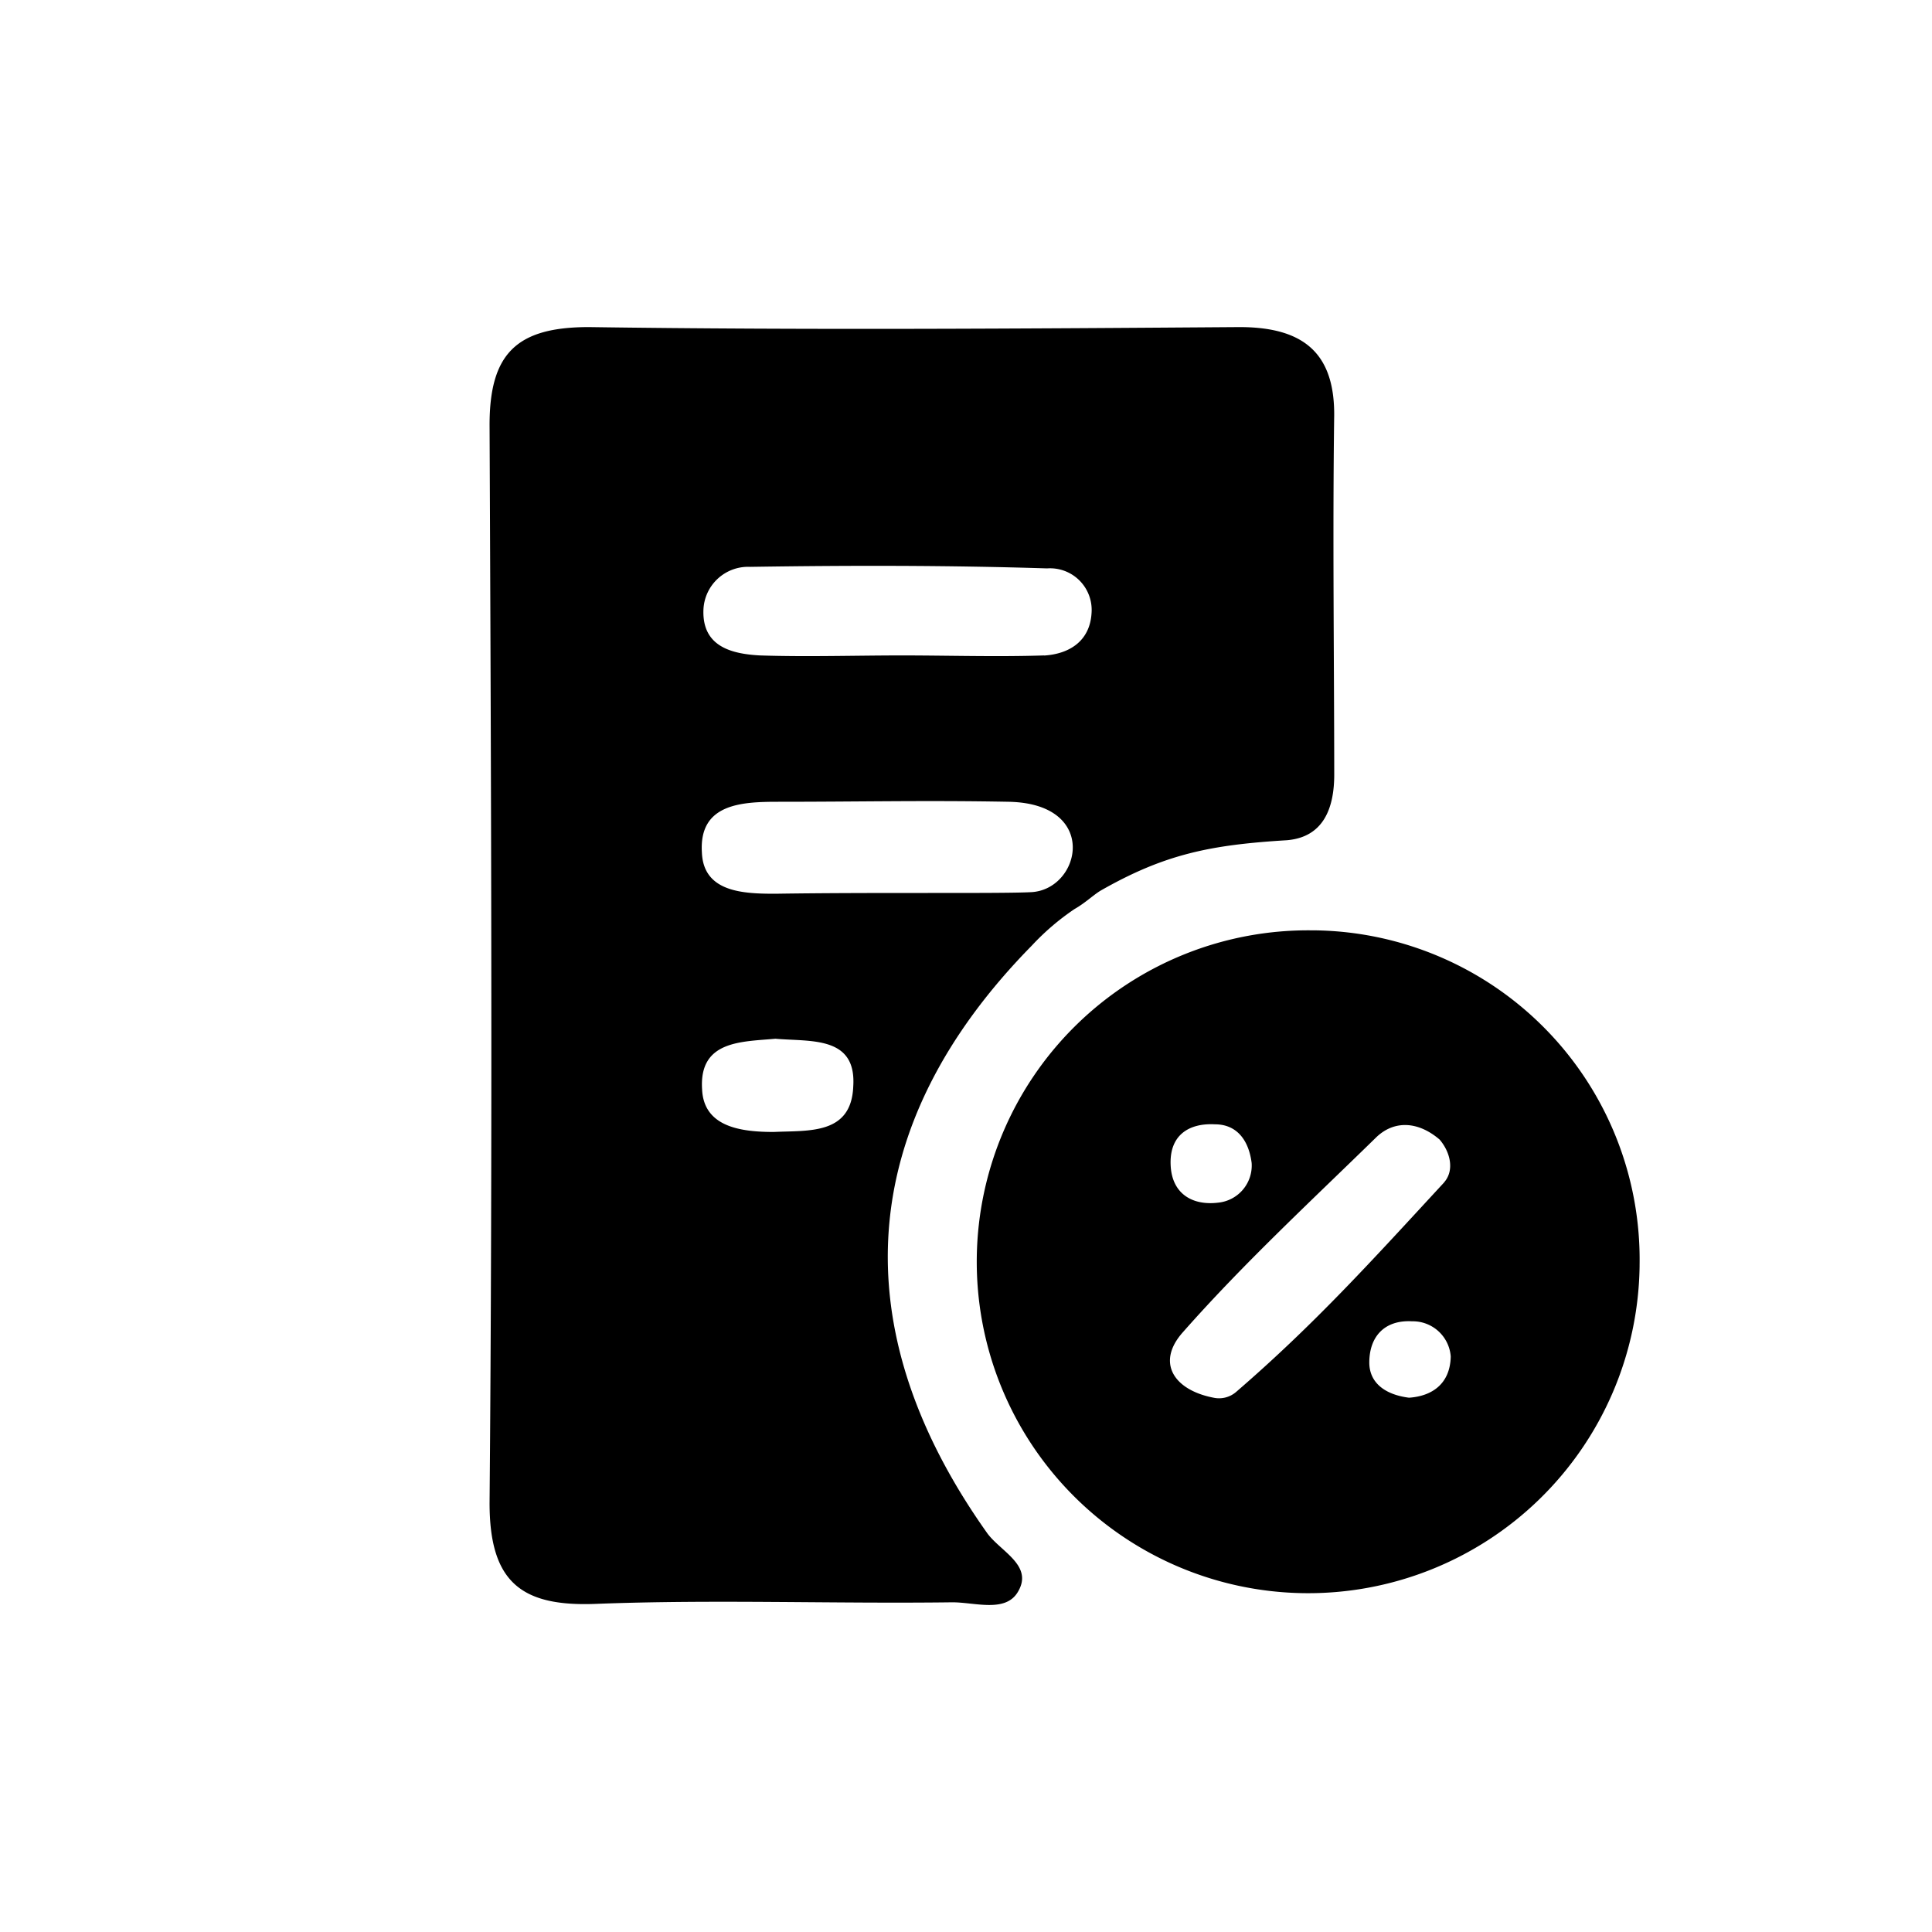
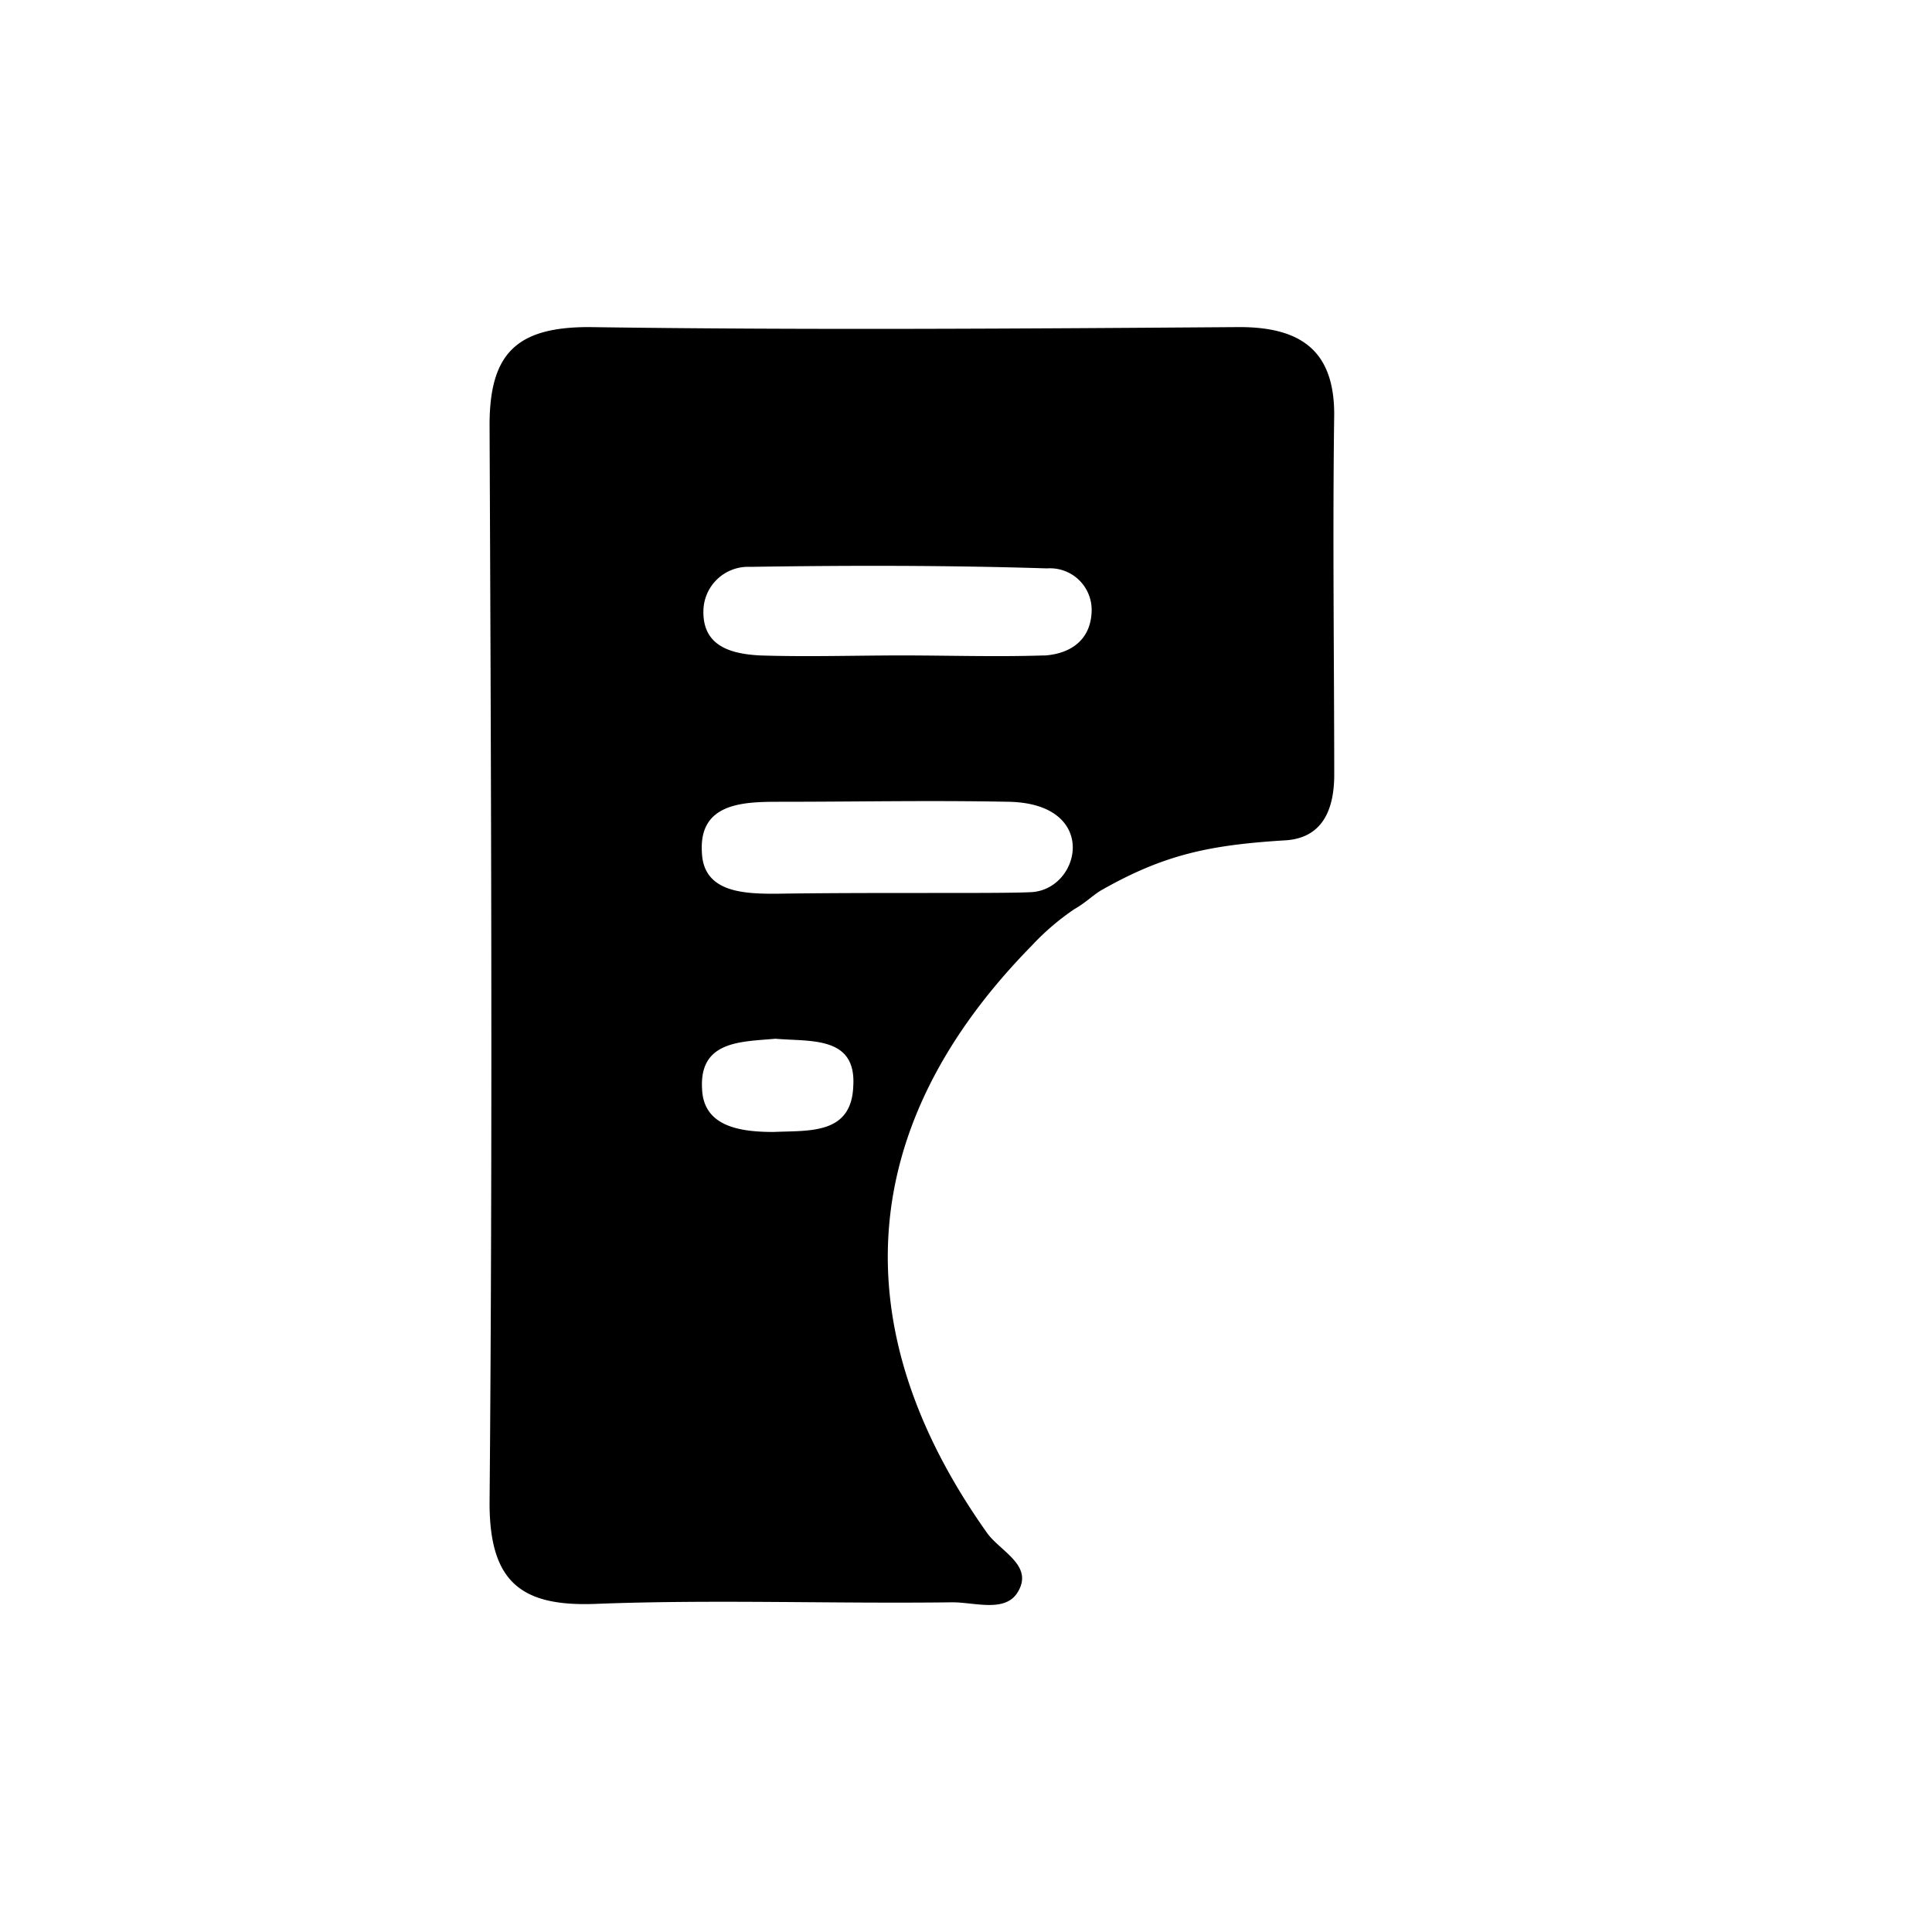
<svg xmlns="http://www.w3.org/2000/svg" viewBox="0 0 200 200" class="svg-convert replaced-svg">
  <title>item</title>
  <path d="M138.11,43.35c0.16-6.8-3.16-9.49-9.8-9.49-22.45.16-44.9,0.32-67.35,0-7.43,0-10.28,2.69-10.28,10.12,0.16,37.15.32,74.47,0,111.62,0,8.22,3.32,10.75,11.07,10.43,12.17-.47,24.51,0,36.84-0.16,2.37,0,5.53,1.11,6.8-1.11,1.58-2.69-1.74-4.11-3.16-6-15.18-21.34-13.6-42.37,4.58-60.87a25.5,25.5,0,0,1,4.43-3.79c1.11-.63,1.9-1.42,2.69-1.9,6.64-3.79,11.38-4.74,19.29-5.22,3.79-.32,4.9-3.32,4.9-6.8C138.11,67.86,137.95,55.68,138.11,43.35Zm-58,73.83c-3.32,0-7.27-.47-7.43-4.43-0.32-5.06,4.11-4.9,7.59-5.22,3.64,0.32,8.38-.32,8.06,4.9-0.18,5.07-4.61,4.58-8.24,4.75h0Zm26.54-24.82c-3.32.16-16.13,0-26.4,0.16-3.32,0-7.43-.16-7.59-4.27C72.34,83.19,76.77,83,80.56,83c8.54,0,15.34-.16,23.87,0C113.92,83.19,111.86,92.2,106.65,92.36Zm1.42-24.51c-4.9.16-9.8,0-14.7,0h0c-4.9,0-9.8.16-14.7,0-3-.16-6-0.95-5.85-4.74a4.63,4.63,0,0,1,4.82-4.43h0.08c10.28-.16,20.55-0.16,30.67.16A4.31,4.31,0,0,1,113,63.42c-0.16,3-2.37,4.28-4.9,4.44h0Z" />
-   <path d="M135.9,96.31a34.31,34.31,0,1,0,33.83,34.79q0-.08,0-0.17a34.08,34.08,0,0,0-33.53-34.62h-0.3Zm-10.12,20.08c2.21,0,3.48,1.58,3.79,4a3.86,3.86,0,0,1-3.48,4.11c-2.69.32-4.74-.95-4.9-3.79C121,117.5,123.09,116.24,125.78,116.39Zm20.08,28.3c-2.53-.32-4.11-1.58-4.11-3.64,0-2.69,1.58-4.43,4.43-4.27a3.94,3.94,0,0,1,4,3.64c-0.06,2.85-1.95,4.11-4.32,4.27h0Zm3.64-22.29c-7.59,8.22-13.44,14.7-21.5,21.66a2.7,2.7,0,0,1-2.37.63c-4.11-.79-6-3.64-3.16-6.8,6.17-7,13.12-13.44,19.92-20.08,1.9-1.9,4.43-1.74,6.64.16,1.09,1.27,1.57,3.17.46,4.43h0Z" />
</svg>